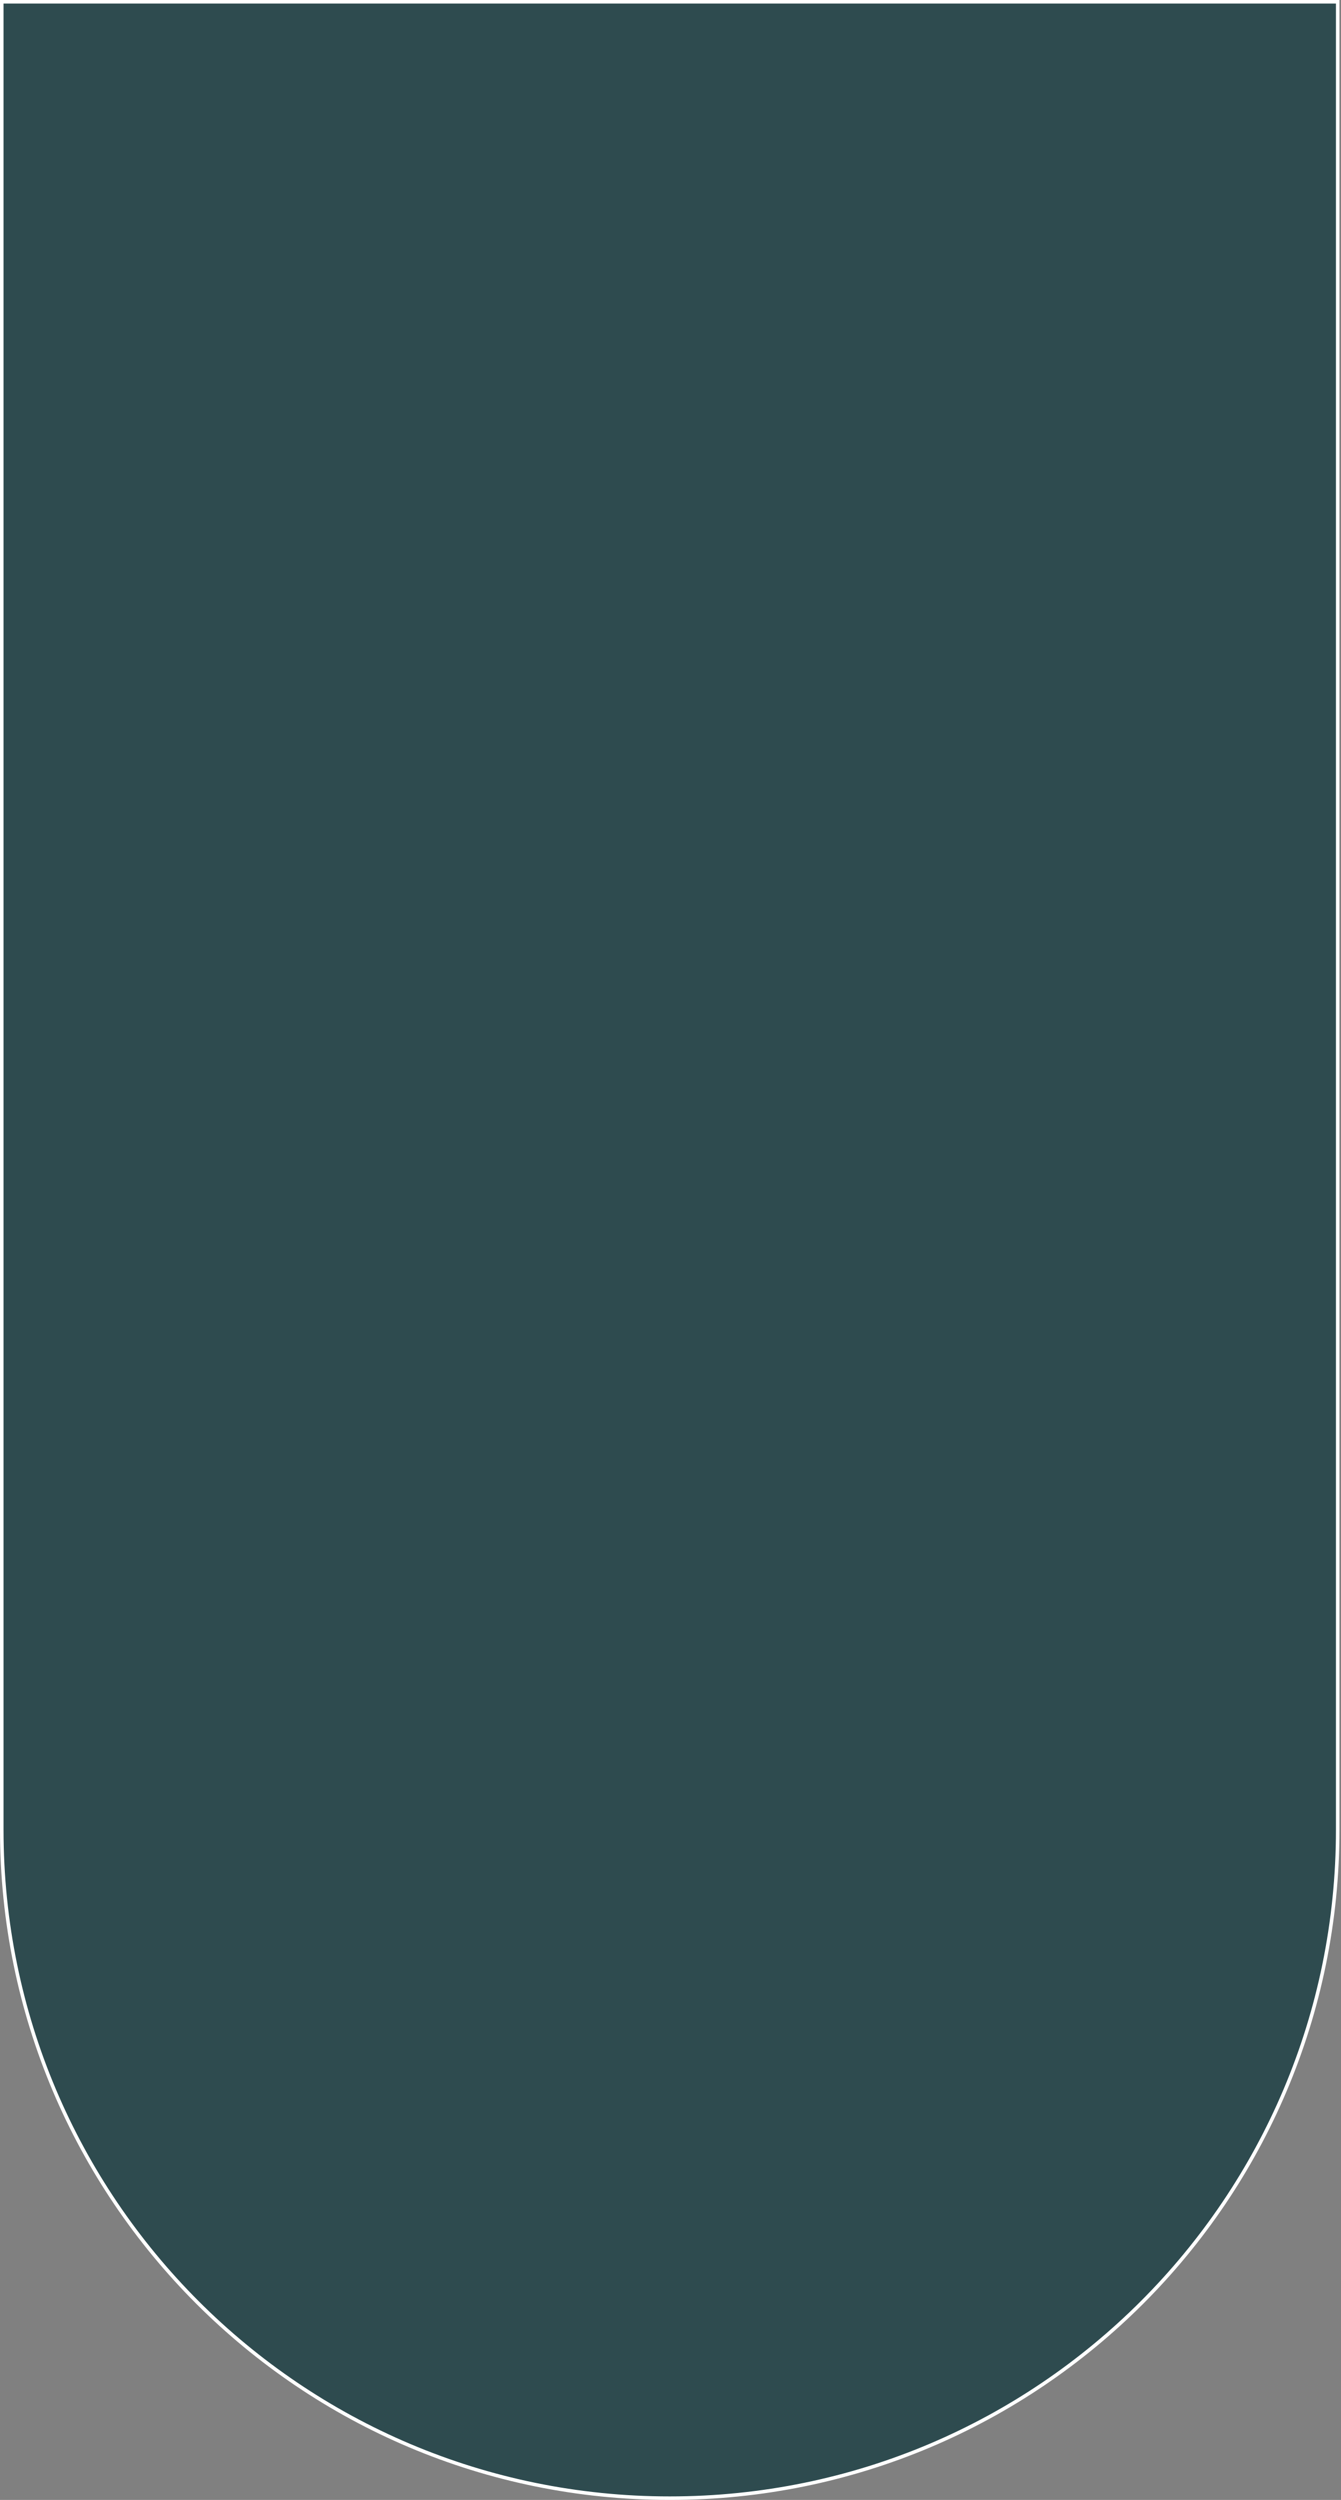
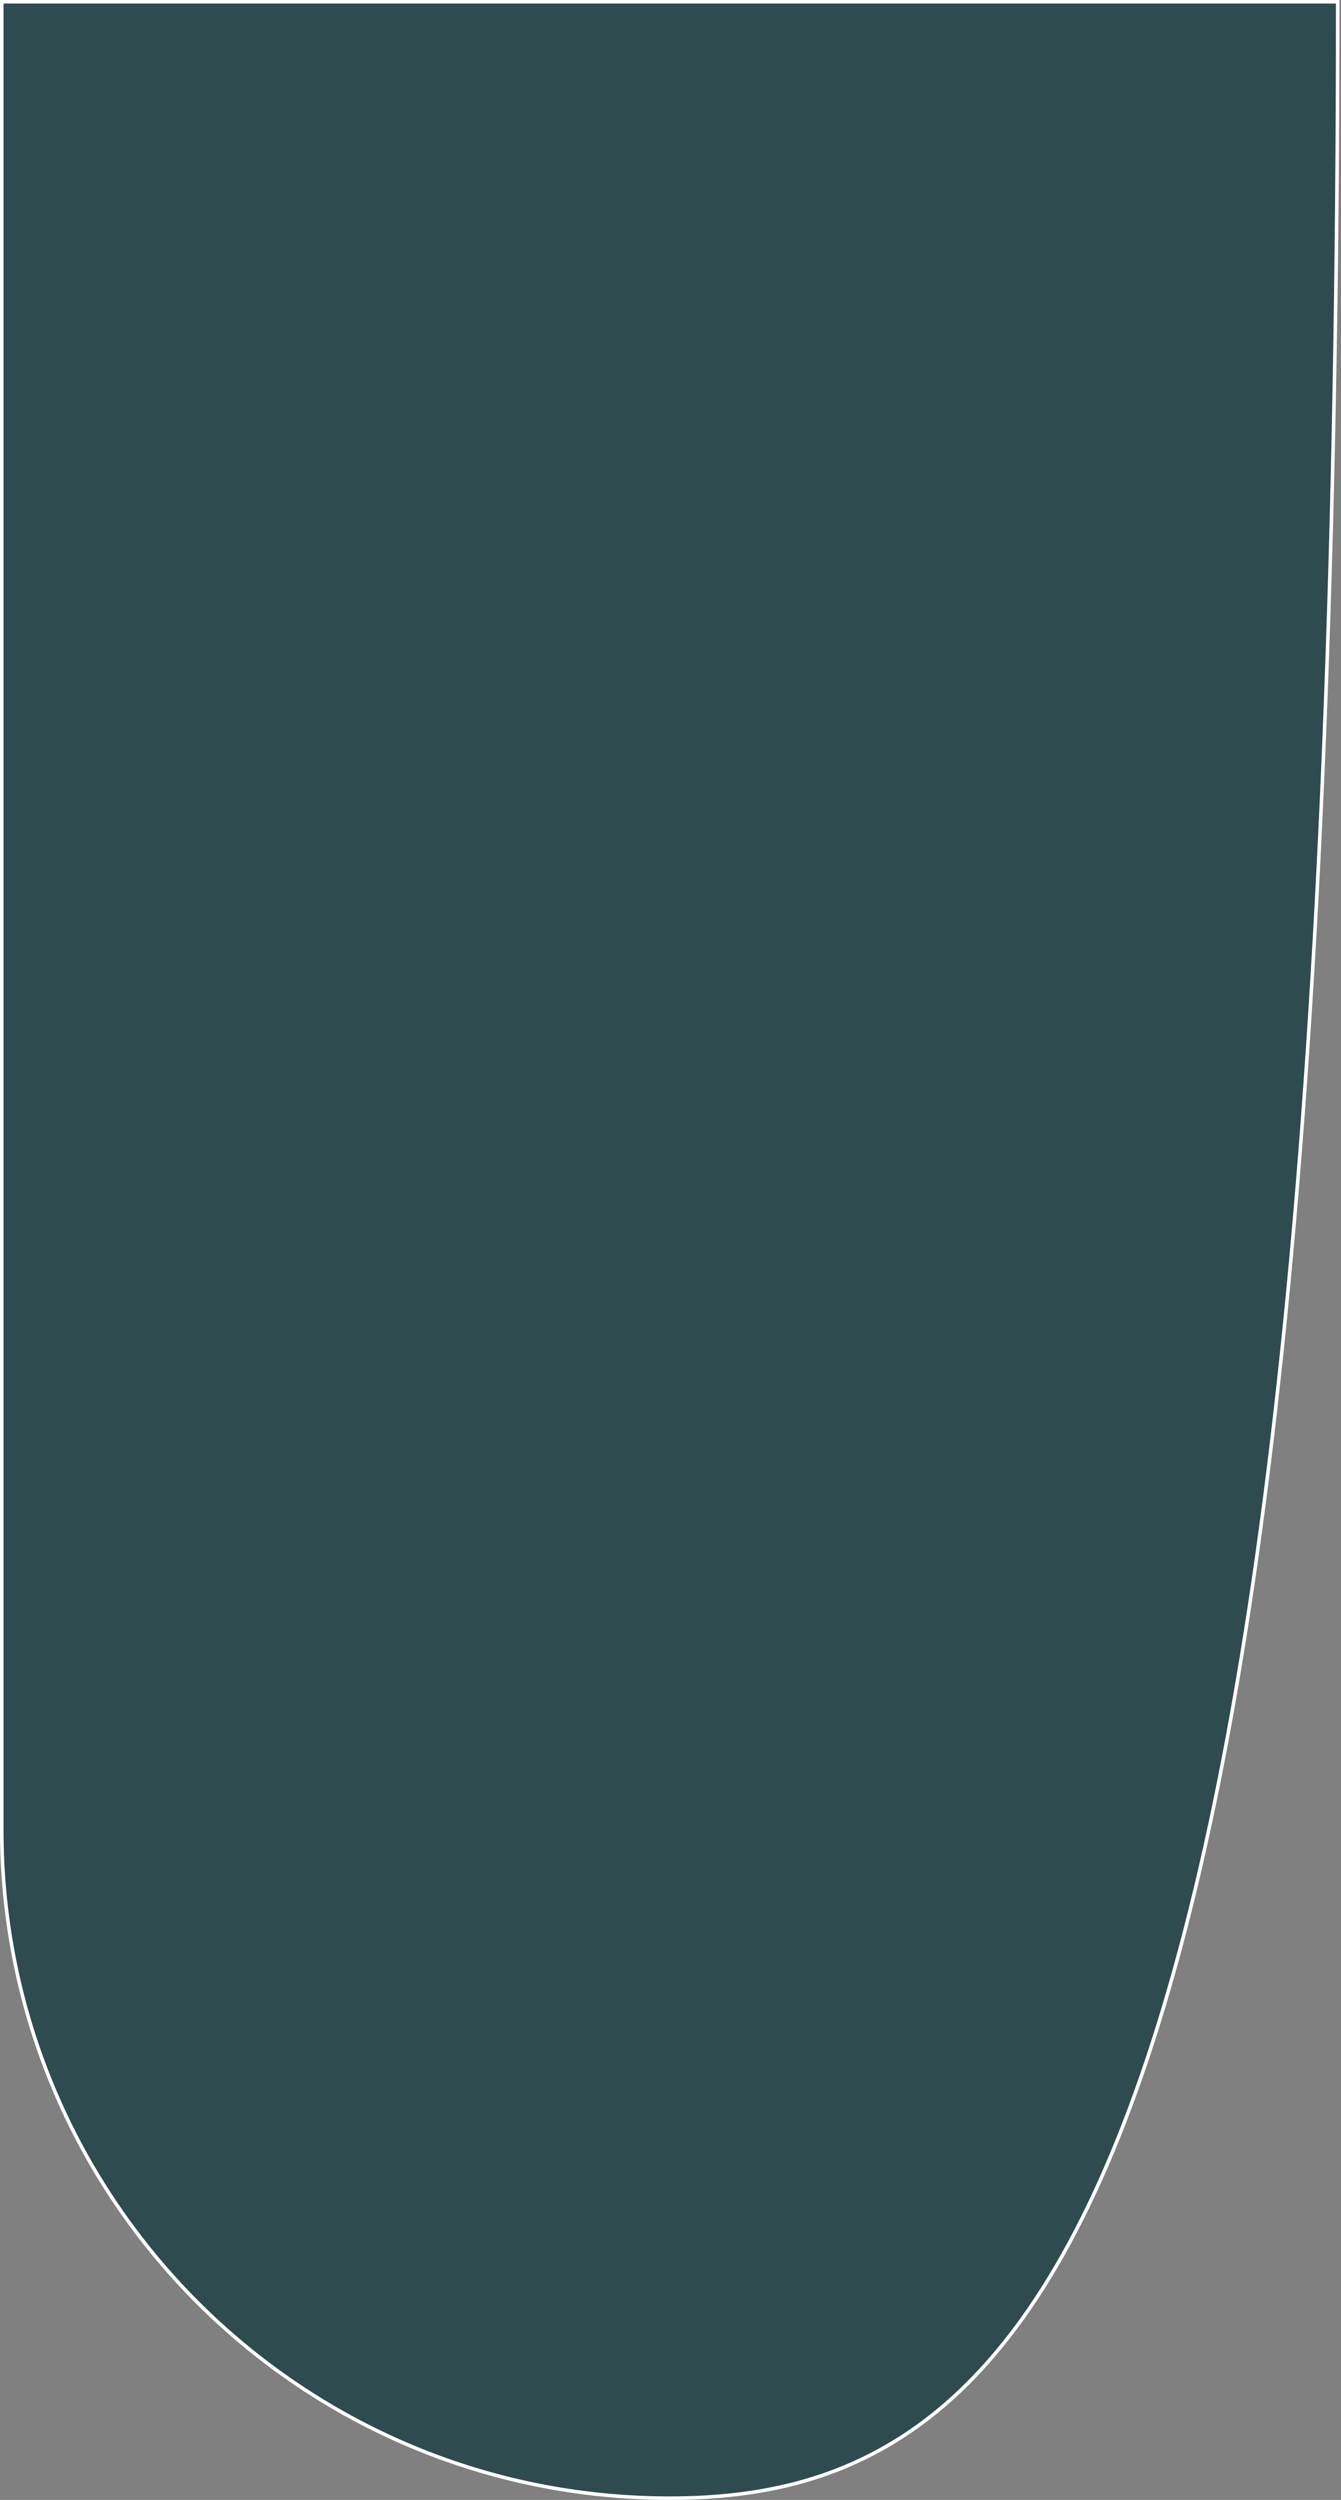
<svg xmlns="http://www.w3.org/2000/svg" width="760" height="1416" viewBox="0 0 760 1416" fill="none">
  <rect x="0" y="0" width="760" height="1416" fill="#808080" stroke="none" />
-   <path d="M1 1H758.133V1036.43C758.133 1245.51 588.643 1415 379.567 1415C170.49 1415 1 1245.51 1 1036.43V1Z" fill="#2E4B4F" stroke="white" stroke-width="2" />
+   <path d="M1 1H758.133C758.133 1245.51 588.643 1415 379.567 1415C170.49 1415 1 1245.51 1 1036.43V1Z" fill="#2E4B4F" stroke="white" stroke-width="2" />
</svg>